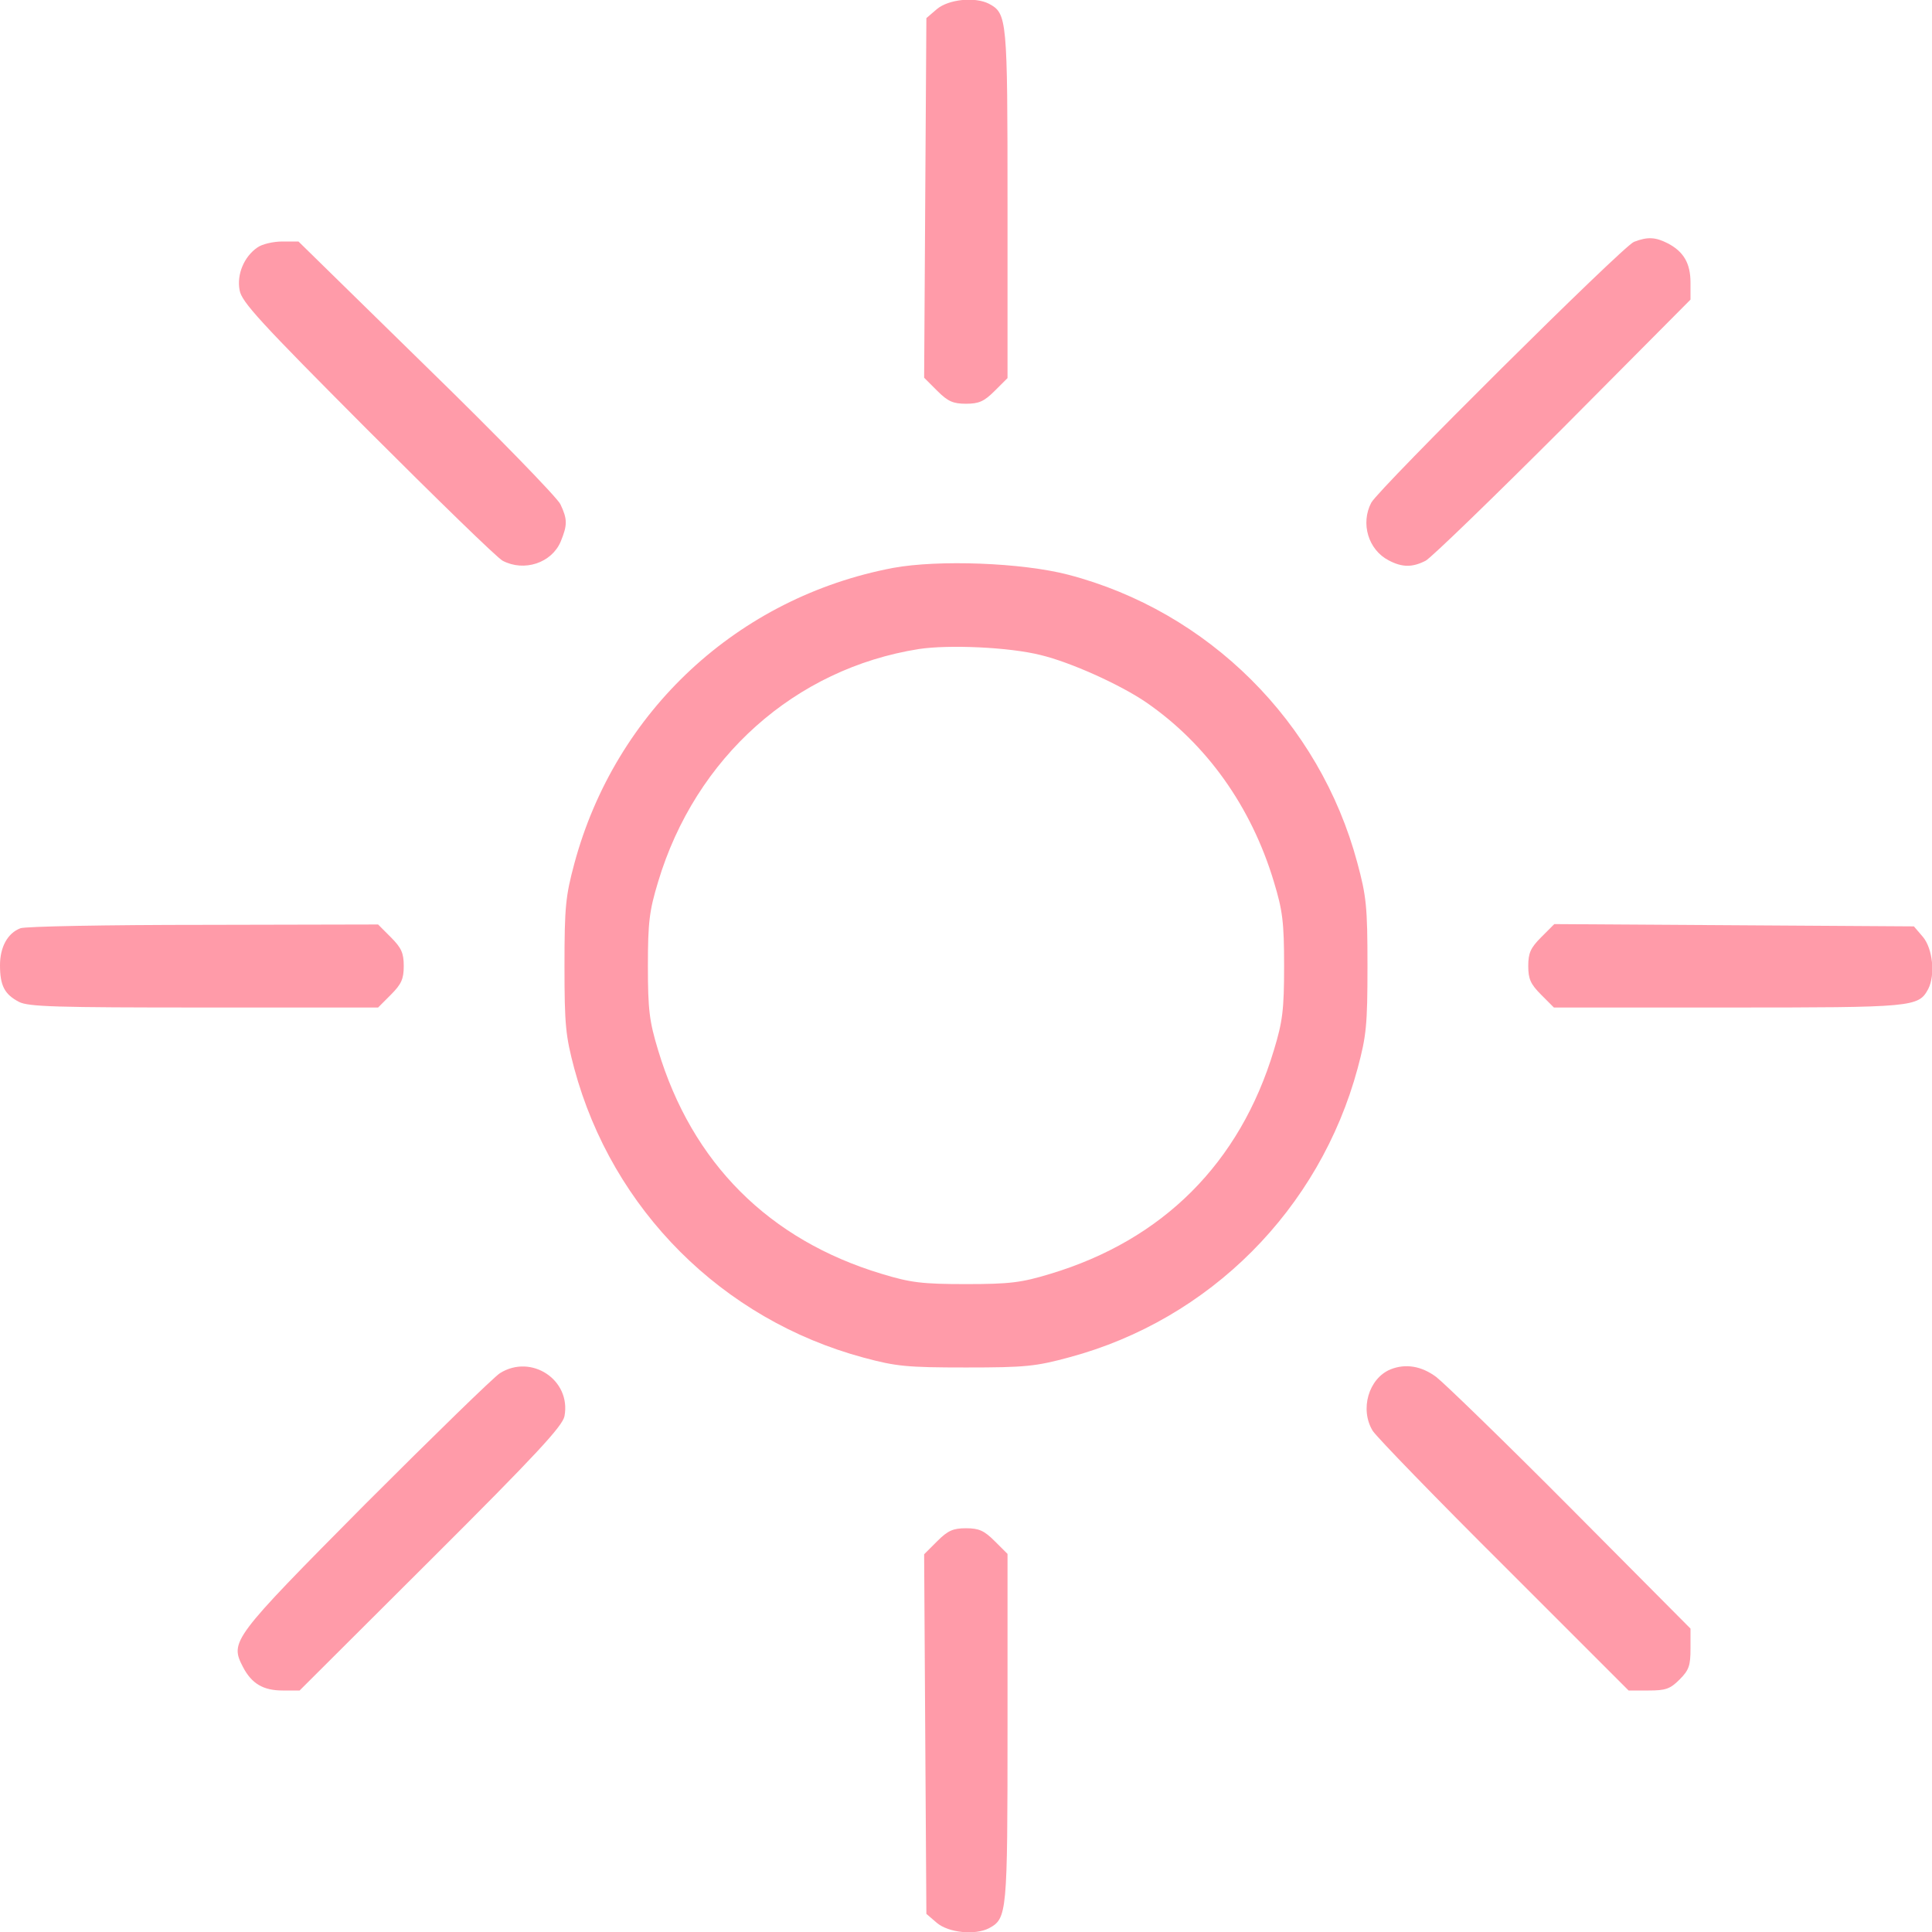
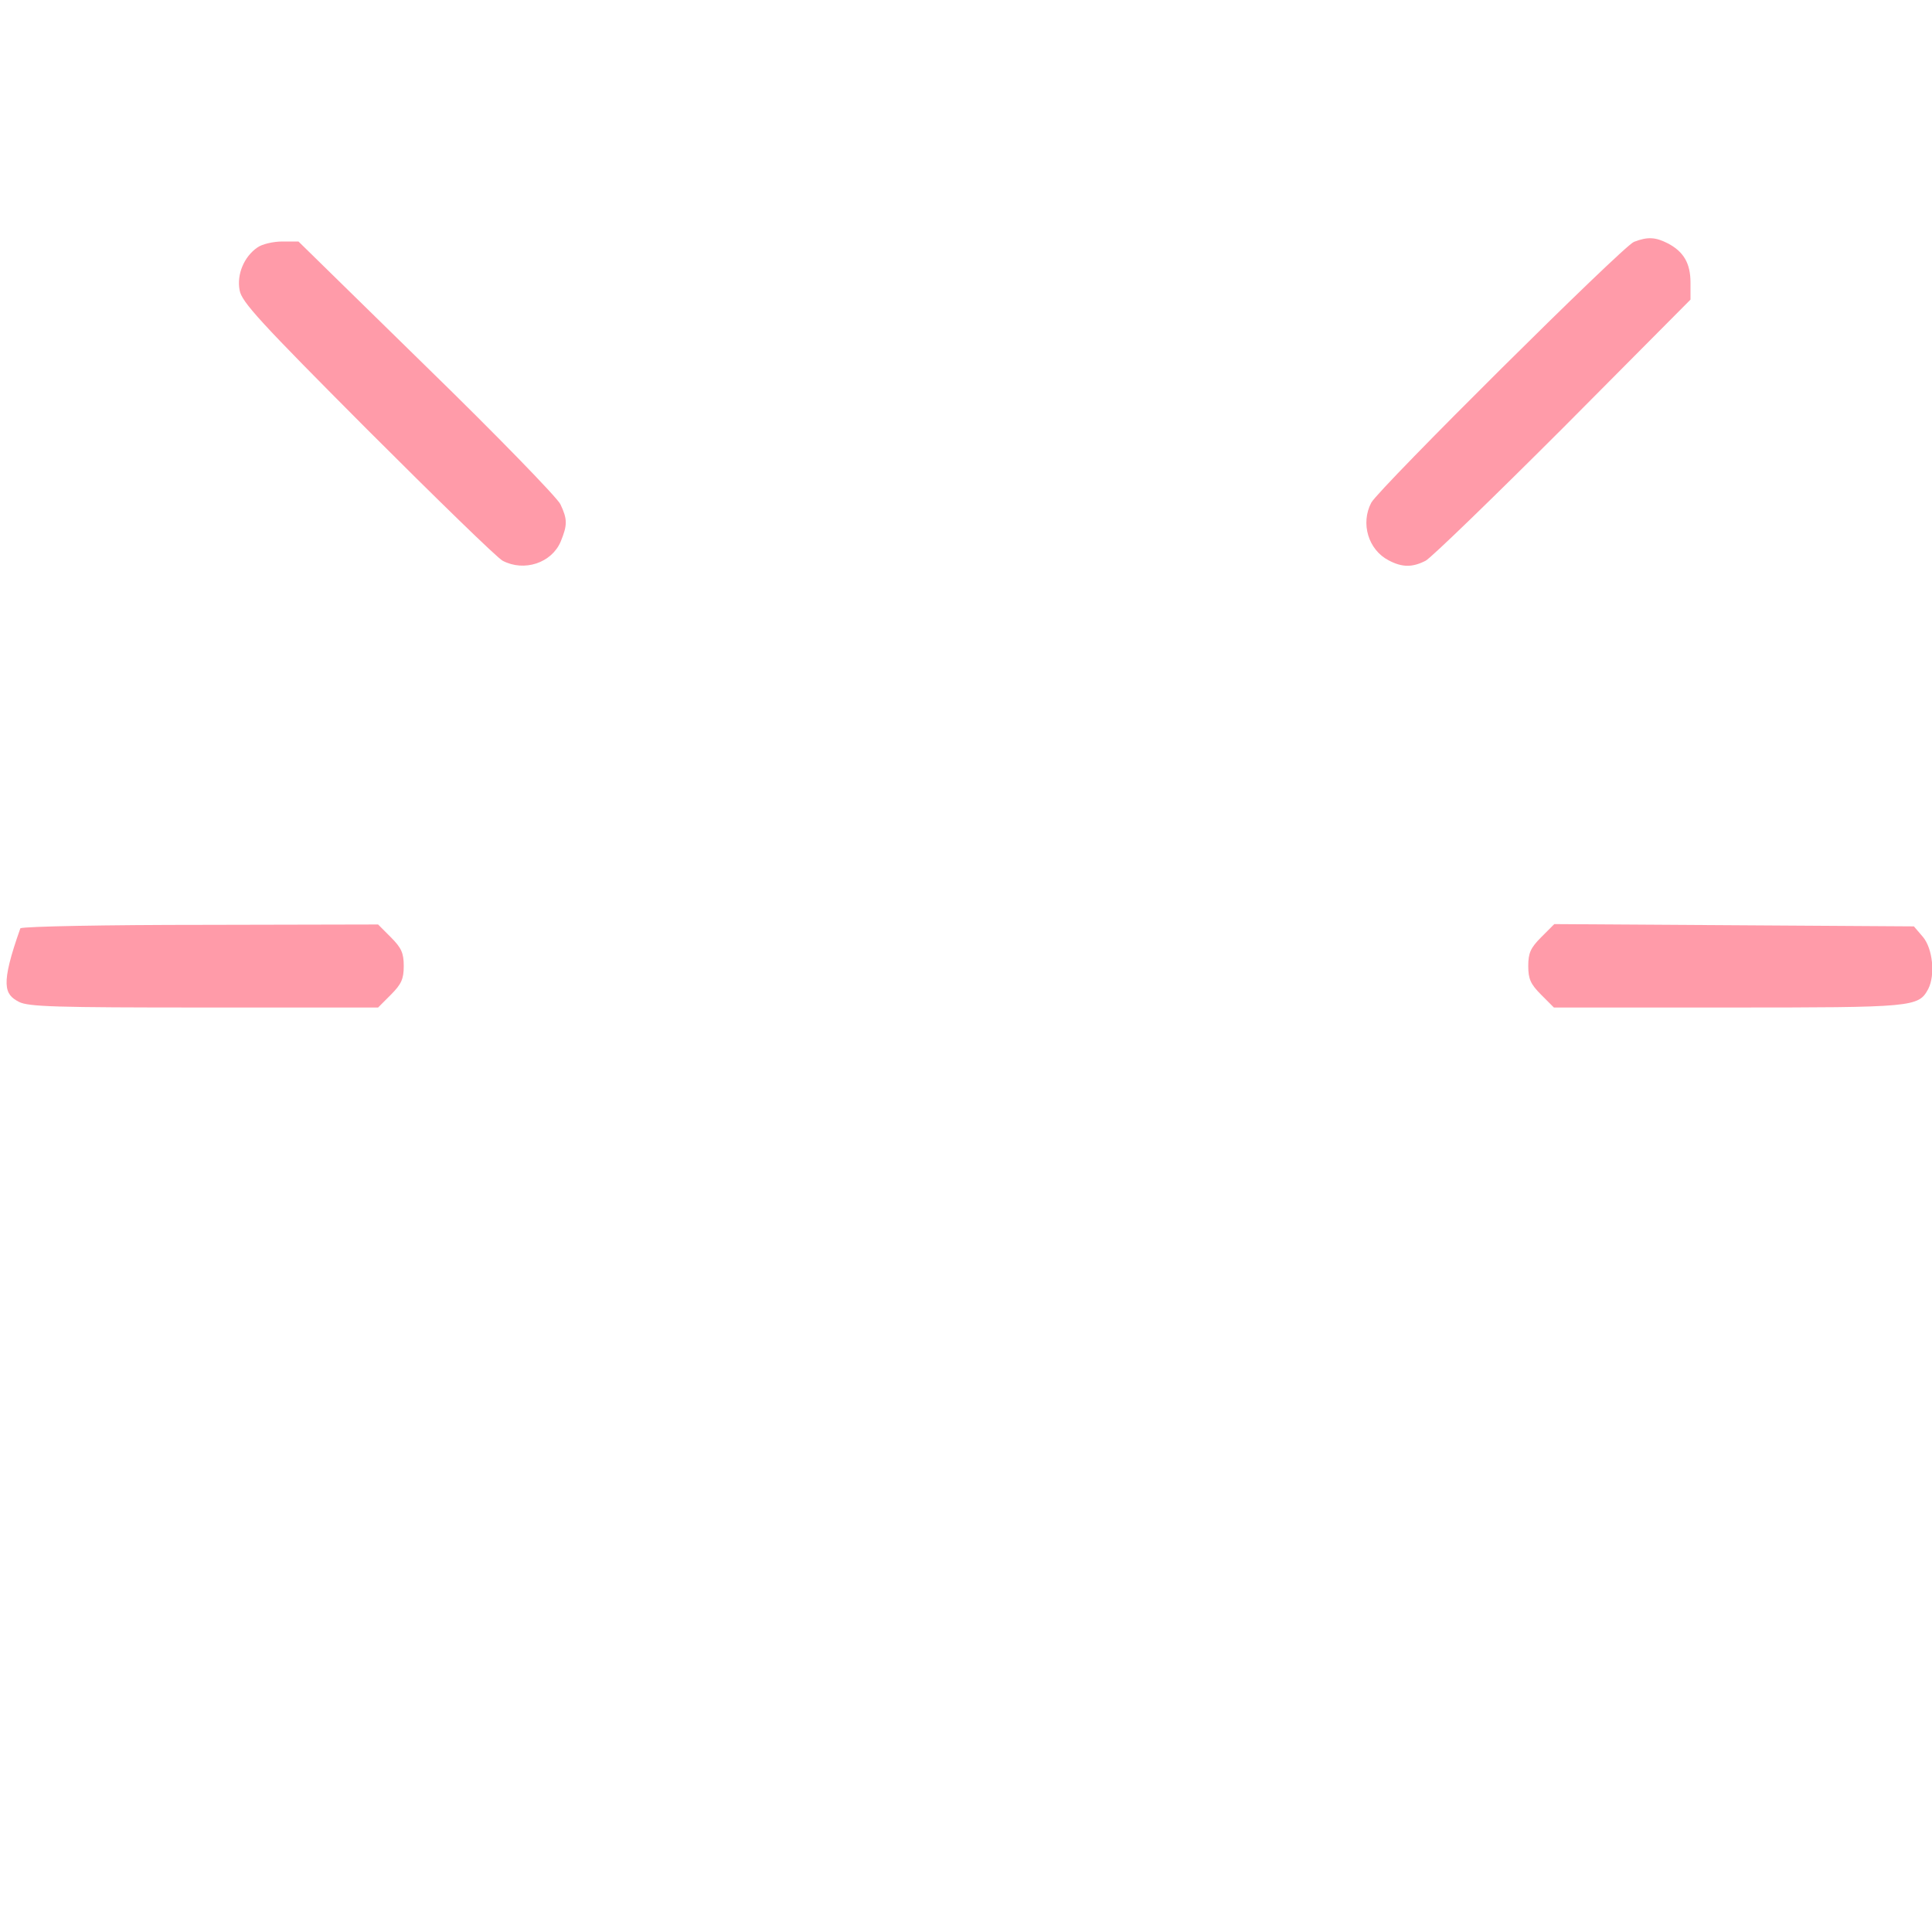
<svg xmlns="http://www.w3.org/2000/svg" width="51" height="51" viewBox="0 0 51 51" fill="none">
  <g clip-path="url(#clip0_65_213)">
-     <path d="M24.733 0.239L24.454 0.478L24.424 5.229L24.395 9.971L24.743 10.319C25.022 10.598 25.162 10.658 25.5 10.658C25.839 10.658 25.978 10.598 26.257 10.319L26.596 9.981V5.389C26.596 0.478 26.586 0.359 26.108 0.1C25.739 -0.09 25.042 -0.02 24.733 0.239Z" fill="#FF9BA9" />
    <path d="M43.131 6.385C42.833 6.505 36.408 12.889 36.199 13.268C35.91 13.816 36.119 14.513 36.657 14.792C37.015 14.981 37.284 14.981 37.633 14.802C37.782 14.722 39.416 13.139 41.269 11.286L44.625 7.909V7.461C44.625 6.953 44.446 6.644 44.028 6.425C43.699 6.256 43.49 6.246 43.131 6.385Z" fill="#FF9BA9" />
    <path d="M6.793 6.534C6.445 6.773 6.245 7.242 6.325 7.66C6.375 7.969 6.873 8.507 9.692 11.336C11.515 13.158 13.118 14.722 13.268 14.802C13.836 15.101 14.563 14.862 14.802 14.294C14.981 13.856 14.981 13.706 14.792 13.308C14.702 13.129 13.118 11.495 11.256 9.682L7.879 6.375H7.451C7.212 6.375 6.913 6.445 6.793 6.534Z" fill="#FF9BA9" />
-     <path d="M23.577 14.991C19.483 15.768 16.246 18.766 15.16 22.8C14.931 23.657 14.901 23.936 14.901 25.5C14.901 27.064 14.931 27.343 15.16 28.209C16.166 31.935 19.065 34.833 22.8 35.839C23.657 36.069 23.936 36.098 25.5 36.098C27.074 36.098 27.343 36.069 28.229 35.829C31.935 34.833 34.833 31.925 35.839 28.199C36.068 27.343 36.098 27.064 36.098 25.5C36.098 23.926 36.068 23.657 35.829 22.771C34.833 19.055 31.895 16.137 28.199 15.171C26.974 14.852 24.773 14.772 23.577 14.991ZM27.472 17.292C28.259 17.481 29.564 18.069 30.251 18.537C31.845 19.633 33.03 21.287 33.628 23.279C33.857 24.036 33.897 24.334 33.897 25.5C33.897 26.665 33.857 26.964 33.628 27.721C32.731 30.7 30.699 32.732 27.721 33.628C26.964 33.857 26.665 33.897 25.5 33.897C24.334 33.897 24.035 33.857 23.279 33.628C20.3 32.732 18.268 30.7 17.372 27.721C17.143 26.964 17.103 26.665 17.103 25.5C17.103 24.334 17.143 24.036 17.372 23.279C18.358 19.992 20.988 17.651 24.255 17.133C25.052 17.013 26.645 17.083 27.472 17.292Z" fill="#FF9BA9" />
-     <path d="M0.538 24.504C0.199 24.633 0 25.002 0 25.48C0 26.018 0.12 26.247 0.498 26.446C0.747 26.576 1.474 26.596 5.389 26.596H9.981L10.319 26.257C10.598 25.978 10.658 25.839 10.658 25.5C10.658 25.161 10.598 25.022 10.319 24.743L9.981 24.404L5.359 24.414C2.829 24.414 0.647 24.454 0.538 24.504Z" fill="#FF9BA9" />
+     <path d="M0.538 24.504C0 26.018 0.12 26.247 0.498 26.446C0.747 26.576 1.474 26.596 5.389 26.596H9.981L10.319 26.257C10.598 25.978 10.658 25.839 10.658 25.5C10.658 25.161 10.598 25.022 10.319 24.743L9.981 24.404L5.359 24.414C2.829 24.414 0.647 24.454 0.538 24.504Z" fill="#FF9BA9" />
    <path d="M40.681 24.743C40.402 25.022 40.342 25.161 40.342 25.5C40.342 25.839 40.402 25.978 40.681 26.257L41.019 26.596H45.611C50.522 26.596 50.641 26.586 50.9 26.108C51.09 25.739 51.02 25.042 50.761 24.733L50.522 24.454L45.77 24.424L41.029 24.394L40.681 24.743Z" fill="#FF9BA9" />
-     <path d="M13.198 36.248C13.039 36.347 11.435 37.911 9.642 39.704C6.106 43.27 6.066 43.33 6.415 44.007C6.644 44.446 6.952 44.625 7.46 44.625H7.909L11.375 41.169C14.174 38.38 14.851 37.642 14.901 37.383C15.081 36.427 14.025 35.73 13.198 36.248Z" fill="#FF9BA9" />
-     <path d="M36.706 36.148C36.128 36.387 35.889 37.204 36.237 37.772C36.357 37.951 37.921 39.565 39.724 41.358L42.991 44.625H43.519C43.967 44.625 44.087 44.585 44.336 44.336C44.585 44.087 44.625 43.968 44.625 43.519V42.991L41.467 39.814C39.724 38.061 38.12 36.507 37.911 36.347C37.523 36.059 37.104 35.989 36.706 36.148Z" fill="#FF9BA9" />
-     <path d="M24.743 40.681L24.395 41.029L24.424 45.77L24.454 50.522L24.733 50.761C25.042 51.02 25.739 51.09 26.108 50.9C26.586 50.641 26.596 50.522 26.596 45.611V41.019L26.257 40.681C25.978 40.402 25.839 40.342 25.5 40.342C25.162 40.342 25.022 40.402 24.743 40.681Z" fill="#FF9BA9" />
  </g>
  <defs>
    <clipPath id="clip0_65_213">
      <rect width="51" height="51" fill="white" />
    </clipPath>
  </defs>
</svg>